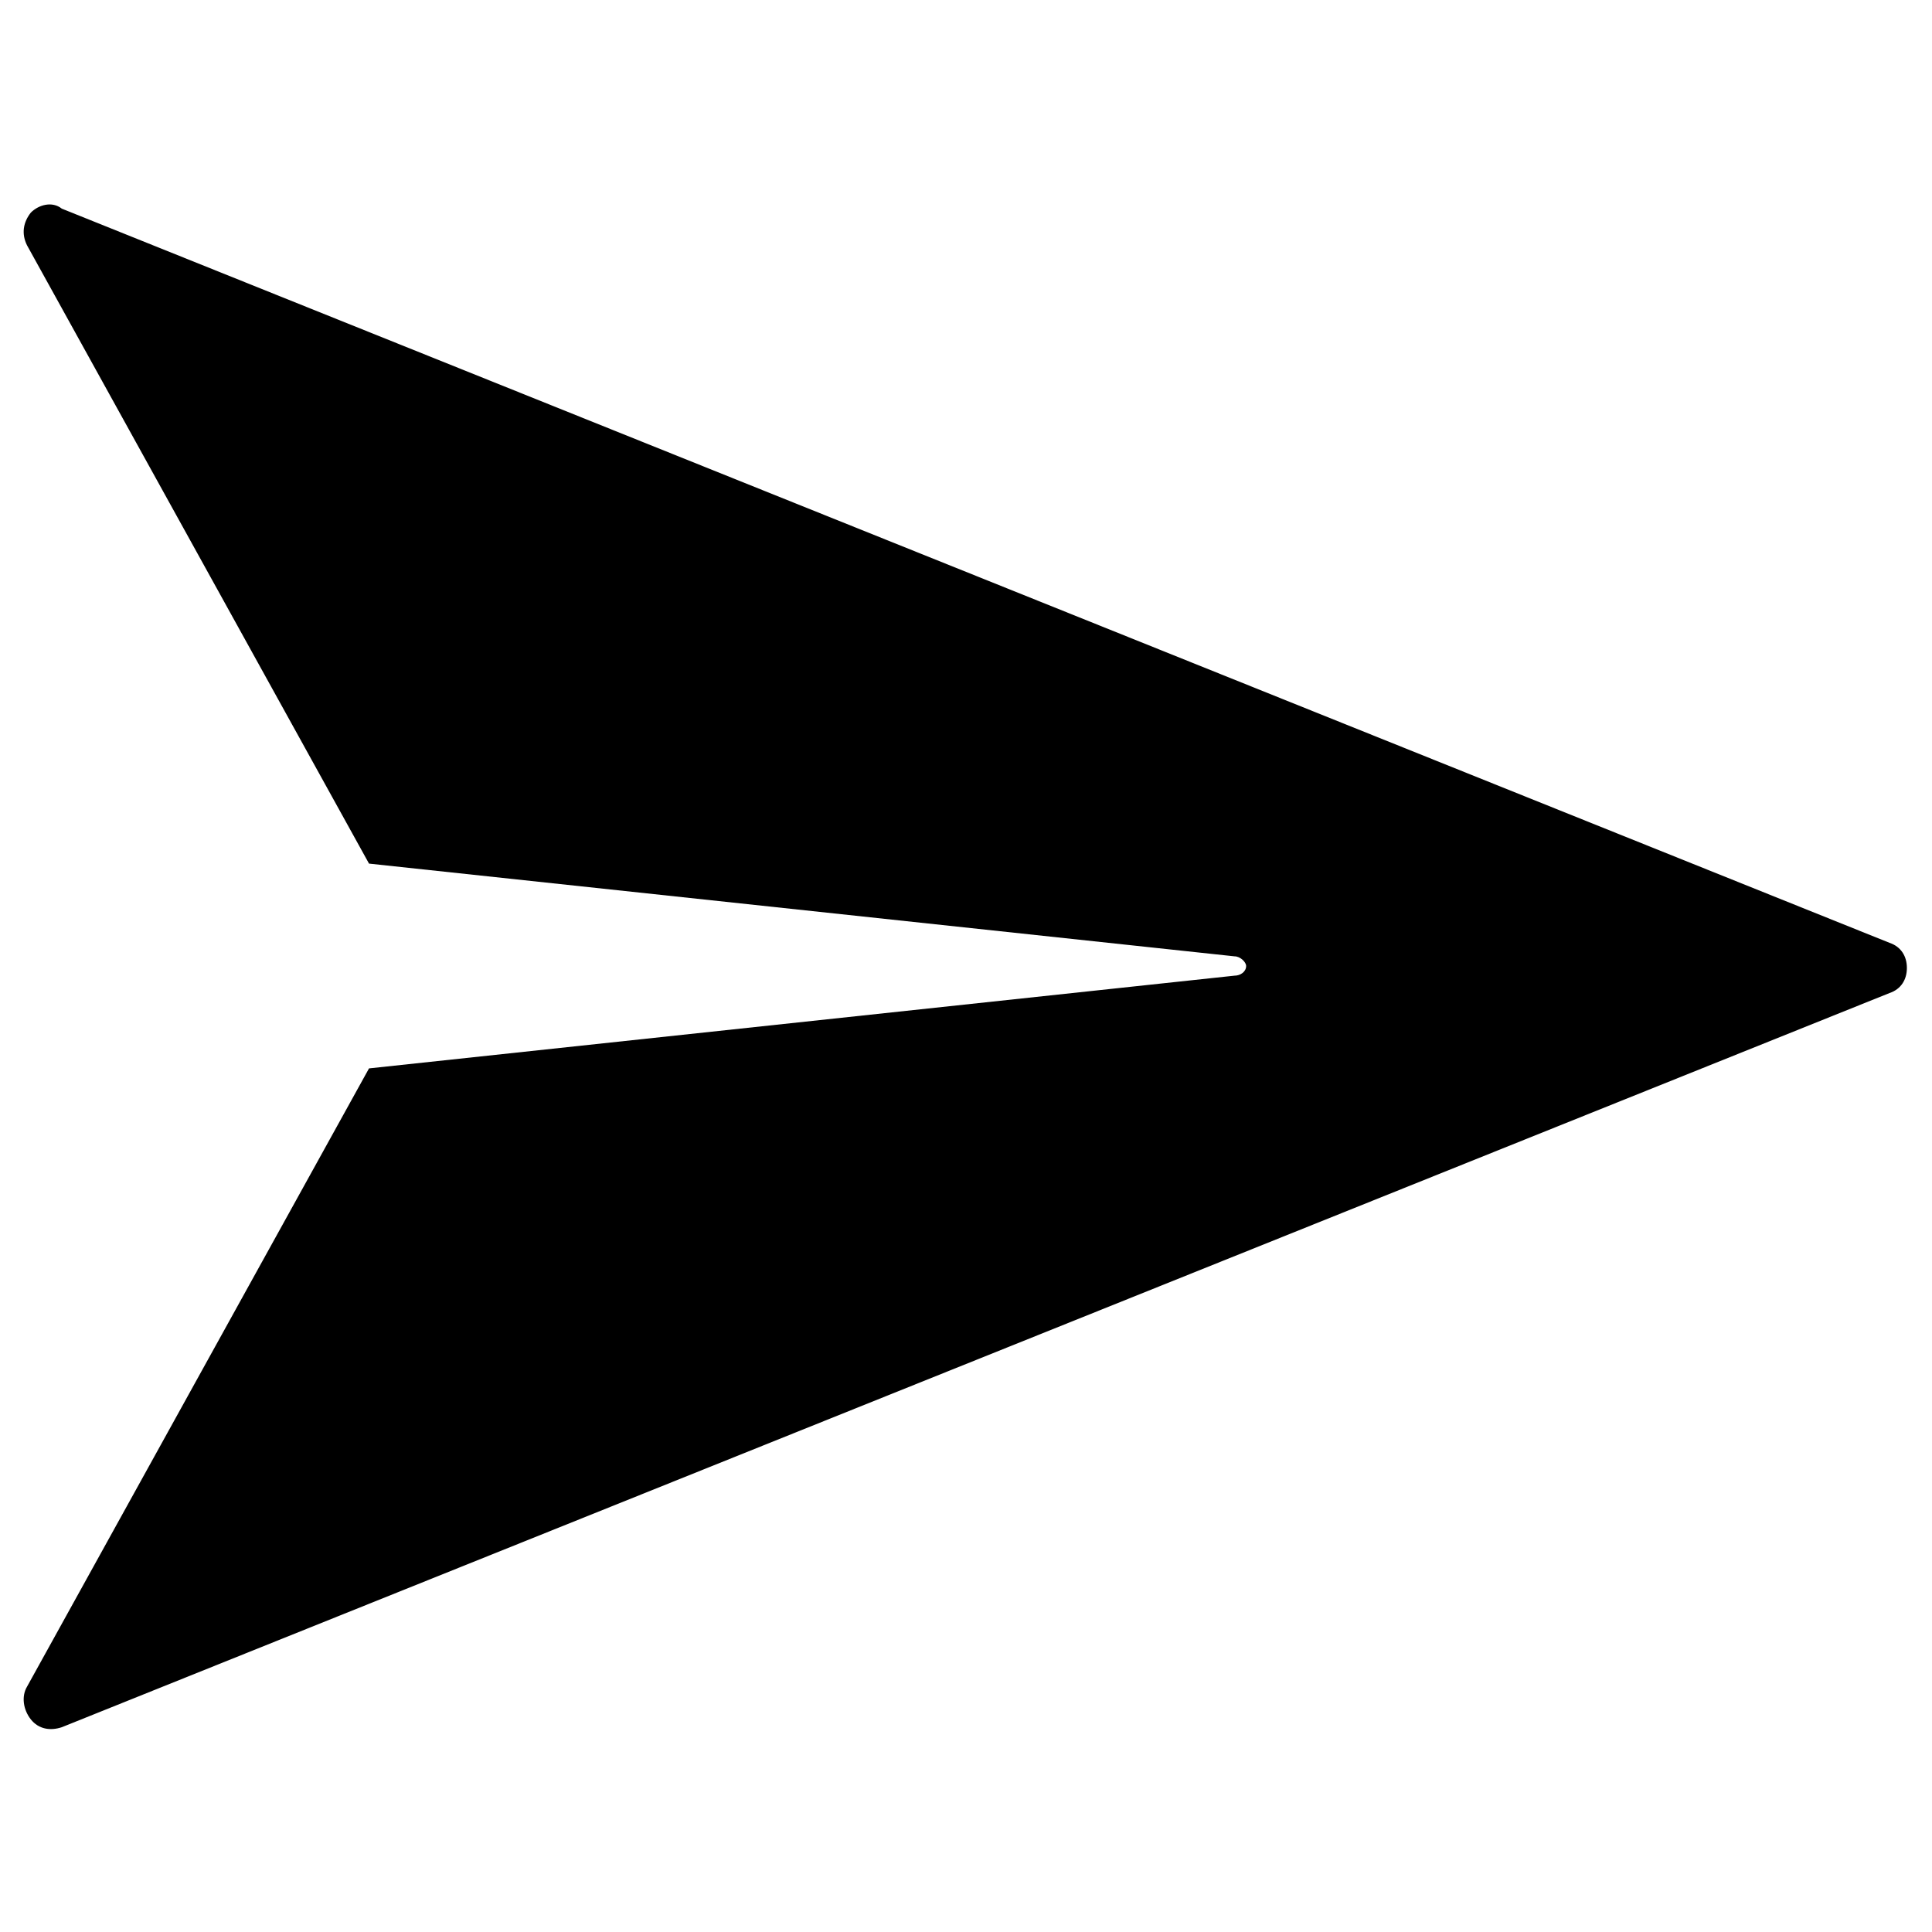
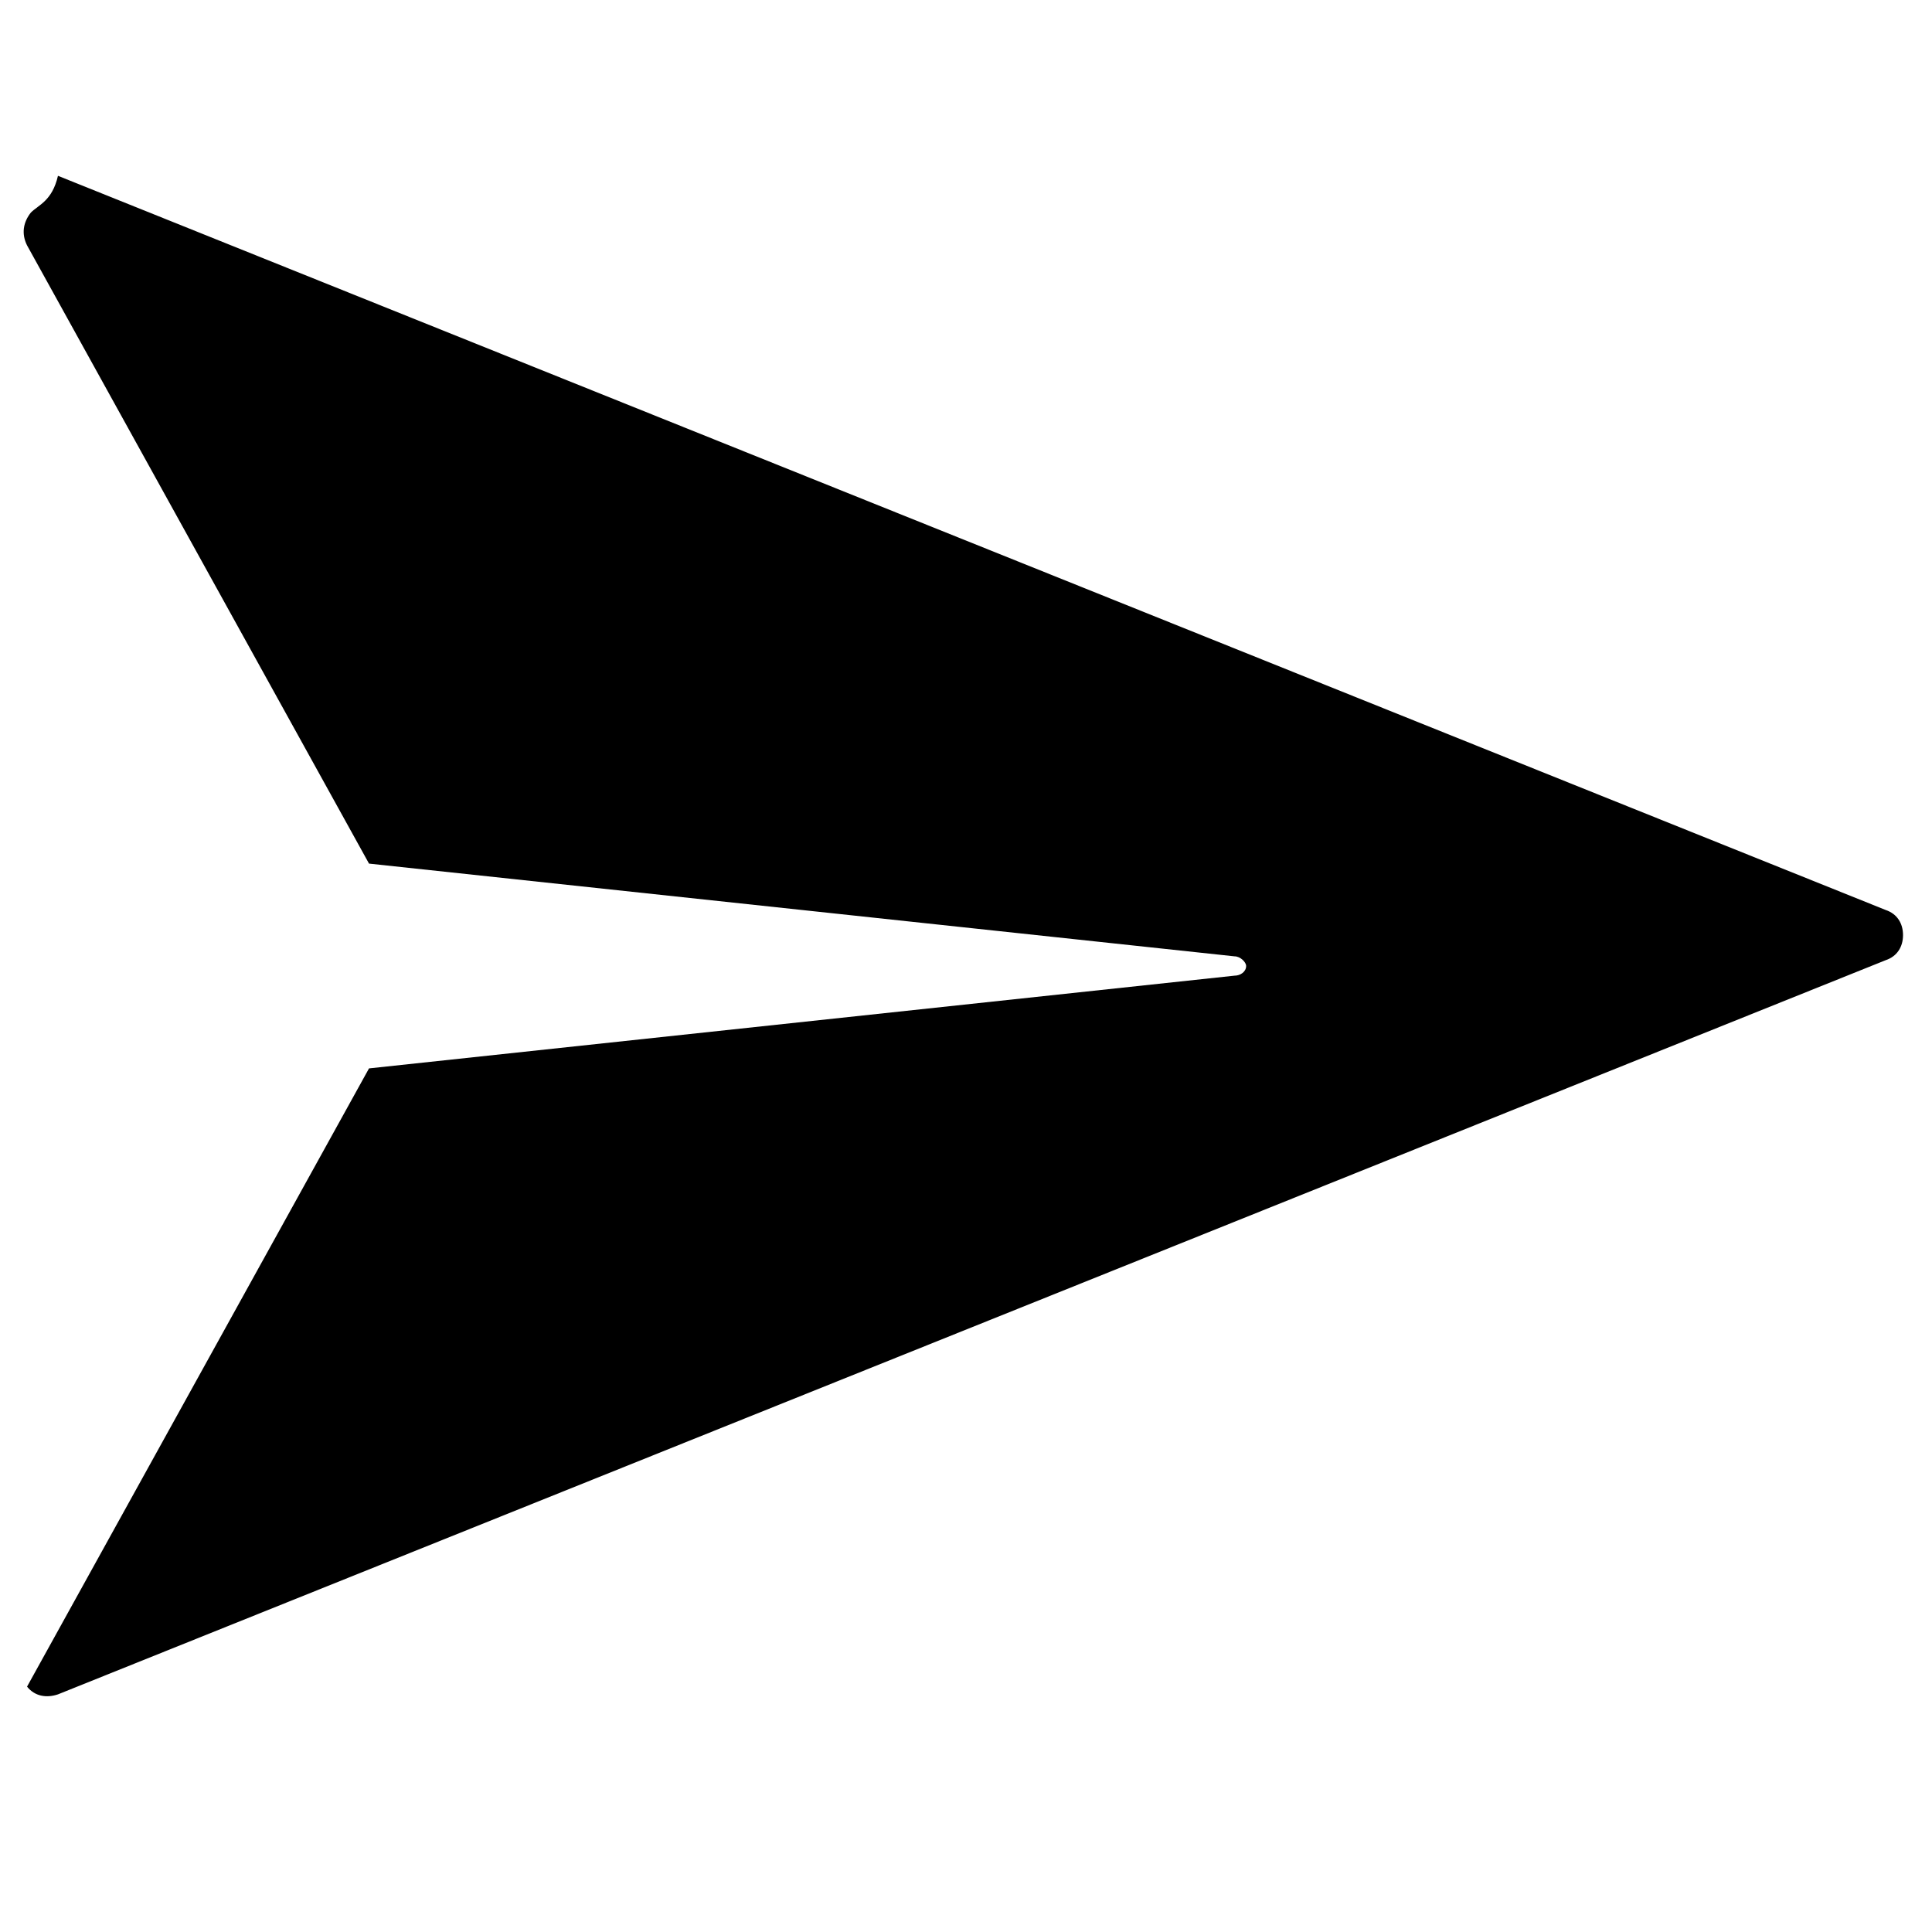
<svg xmlns="http://www.w3.org/2000/svg" x="0px" y="0px" viewBox="0 0 100 100" style="enable-background:new 0 0 100 100;" xml:space="preserve" width="100" height="100">
  <style type="text/css" fill="#101010">	.paper-tocket{fill:currentColor;}	</style>
-   <path class="paper-tocket" d="M19.1,55.3l-17.7,32c-0.3,0.5-0.2,1.2,0.2,1.7c0.4,0.5,1,0.6,1.6,0.4l94.6-38 c0.6-0.2,0.9-0.7,0.9-1.3c0-0.6-0.3-1.1-0.9-1.3l-94.6-38C2.7,10.4,2,10.6,1.6,11c-0.4,0.5-0.5,1.1-0.2,1.7l17.7,32l44.8,4.8 c0.3,0,0.6,0.3,0.6,0.5c0,0.3-0.3,0.5-0.6,0.5L19.1,55.3L19.1,55.3z" fill="#101010" />
+   <path class="paper-tocket" d="M19.1,55.3l-17.7,32c0.4,0.5,1,0.6,1.6,0.4l94.6-38 c0.6-0.2,0.9-0.7,0.9-1.3c0-0.6-0.3-1.1-0.9-1.3l-94.6-38C2.7,10.4,2,10.6,1.6,11c-0.4,0.5-0.5,1.1-0.2,1.7l17.7,32l44.8,4.8 c0.3,0,0.6,0.3,0.6,0.5c0,0.3-0.3,0.5-0.6,0.5L19.1,55.3L19.1,55.3z" fill="#101010" />
</svg>